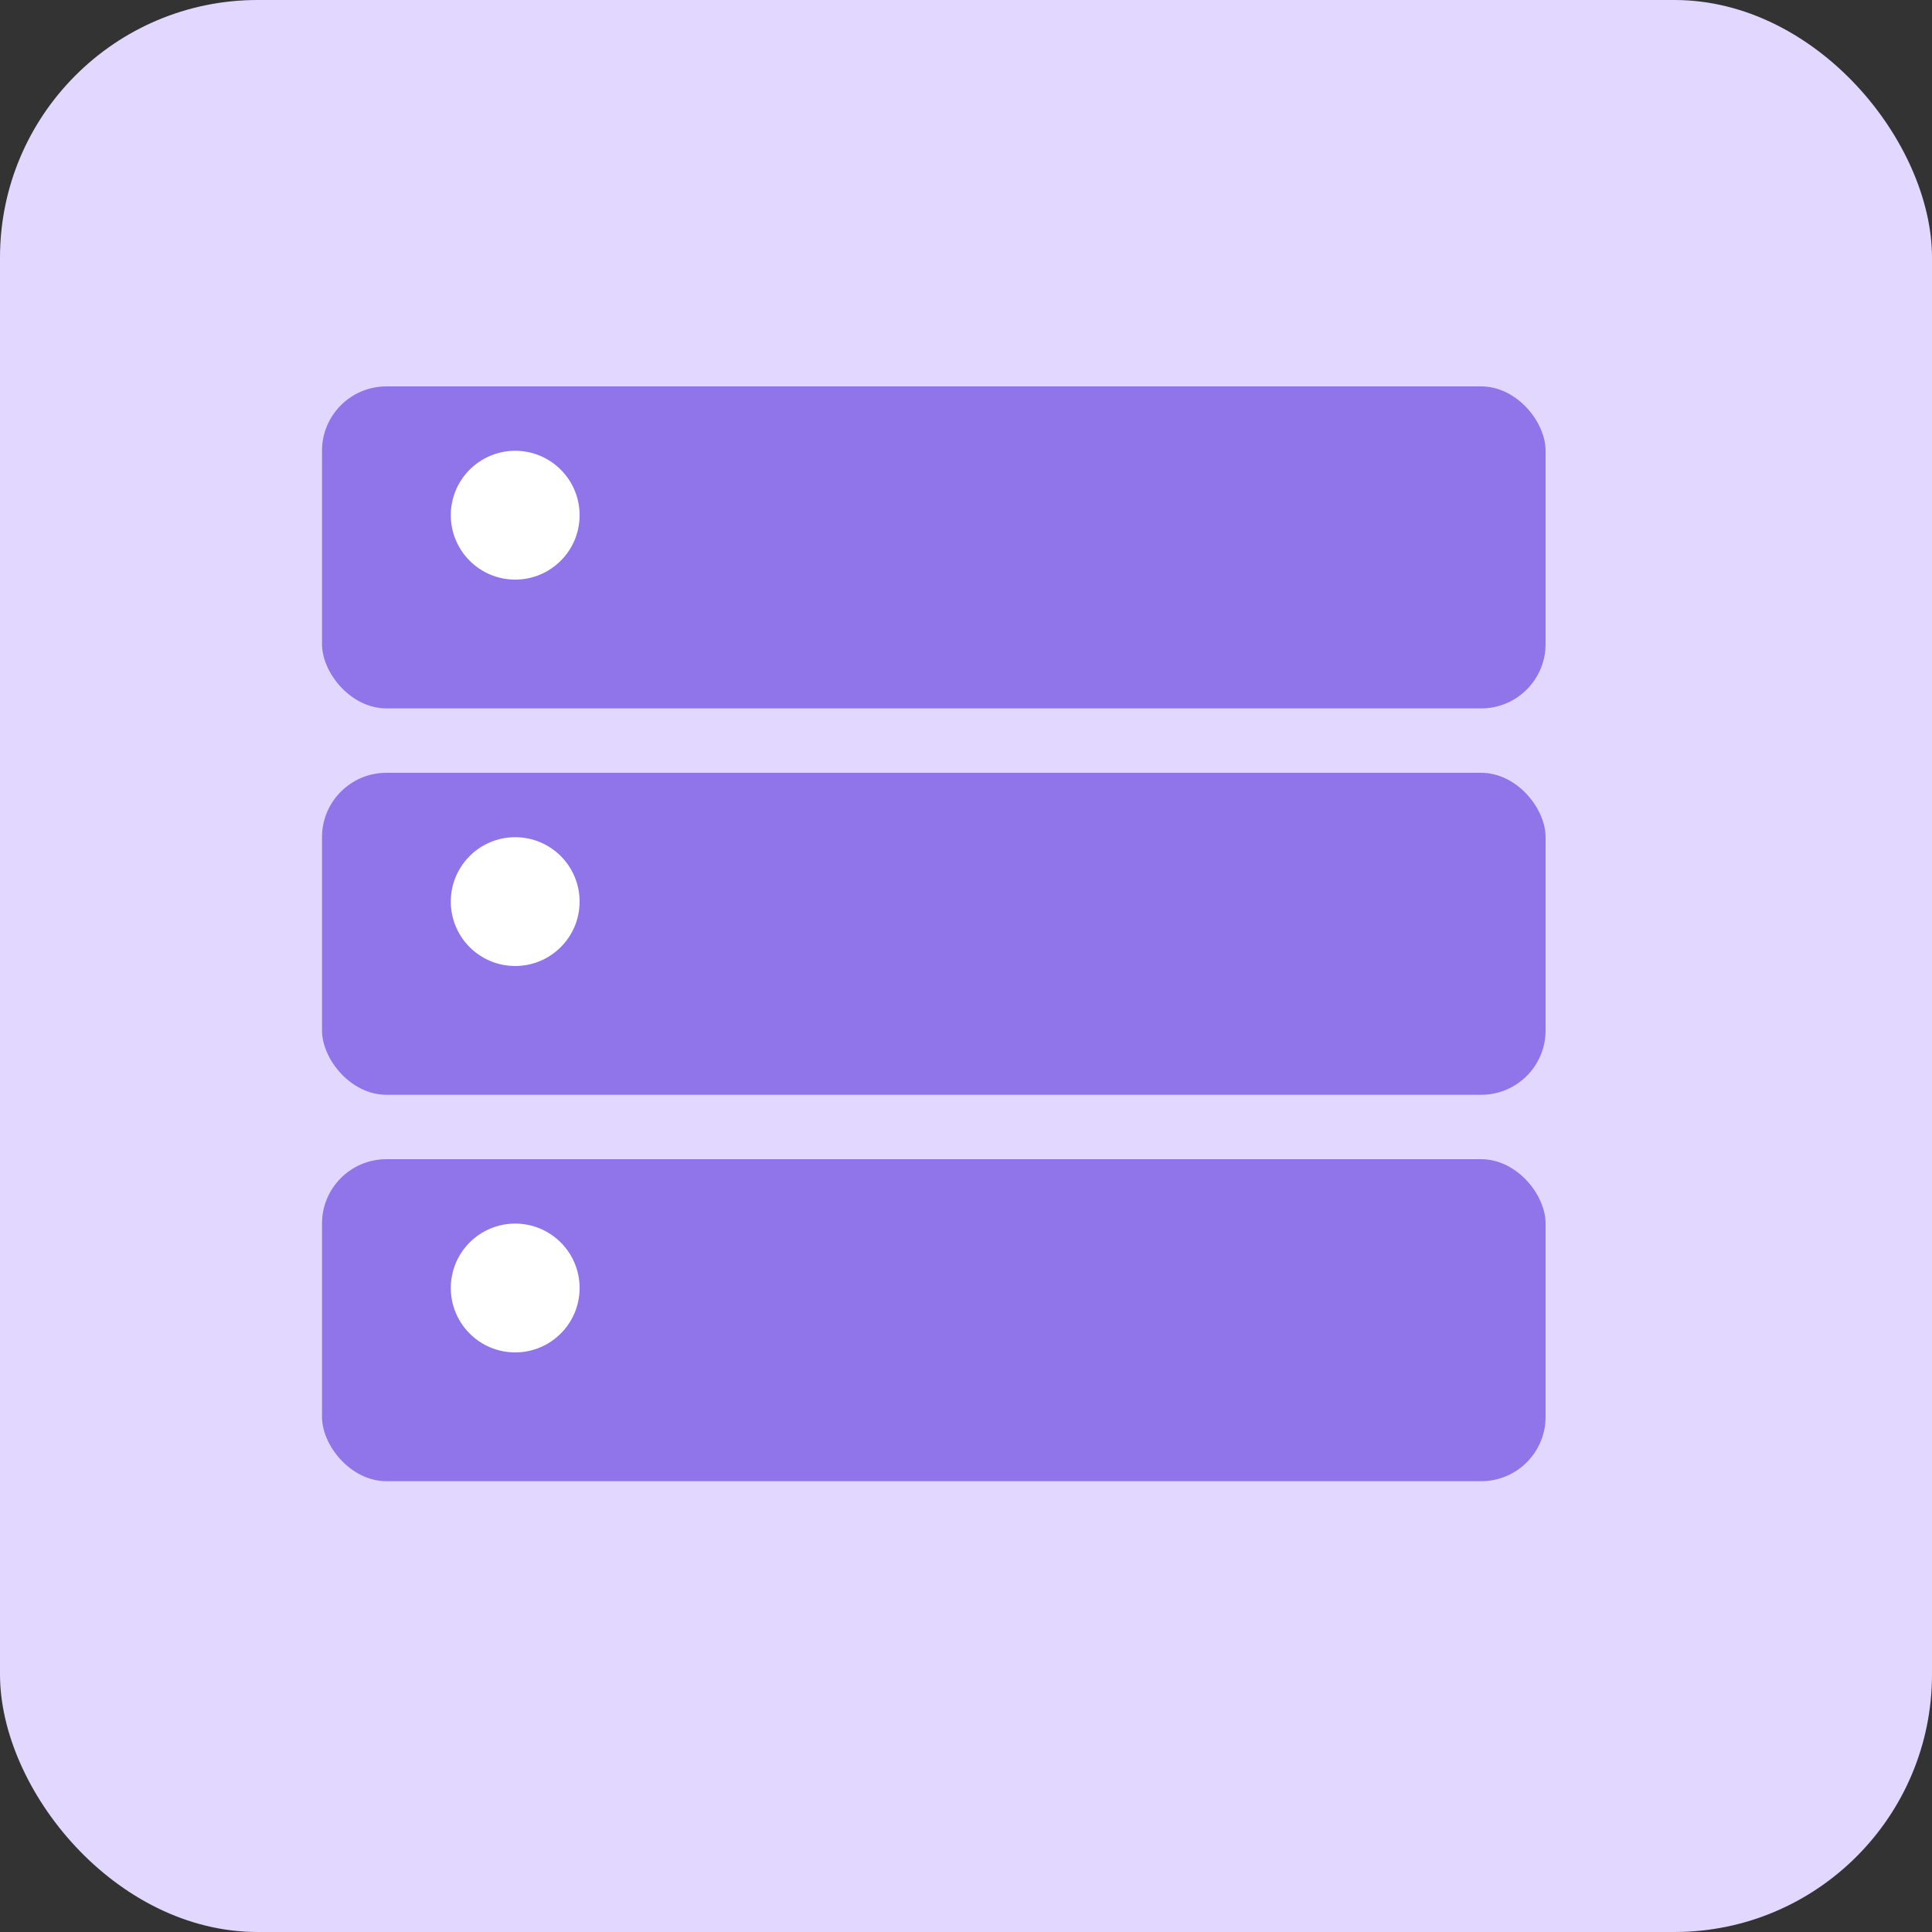
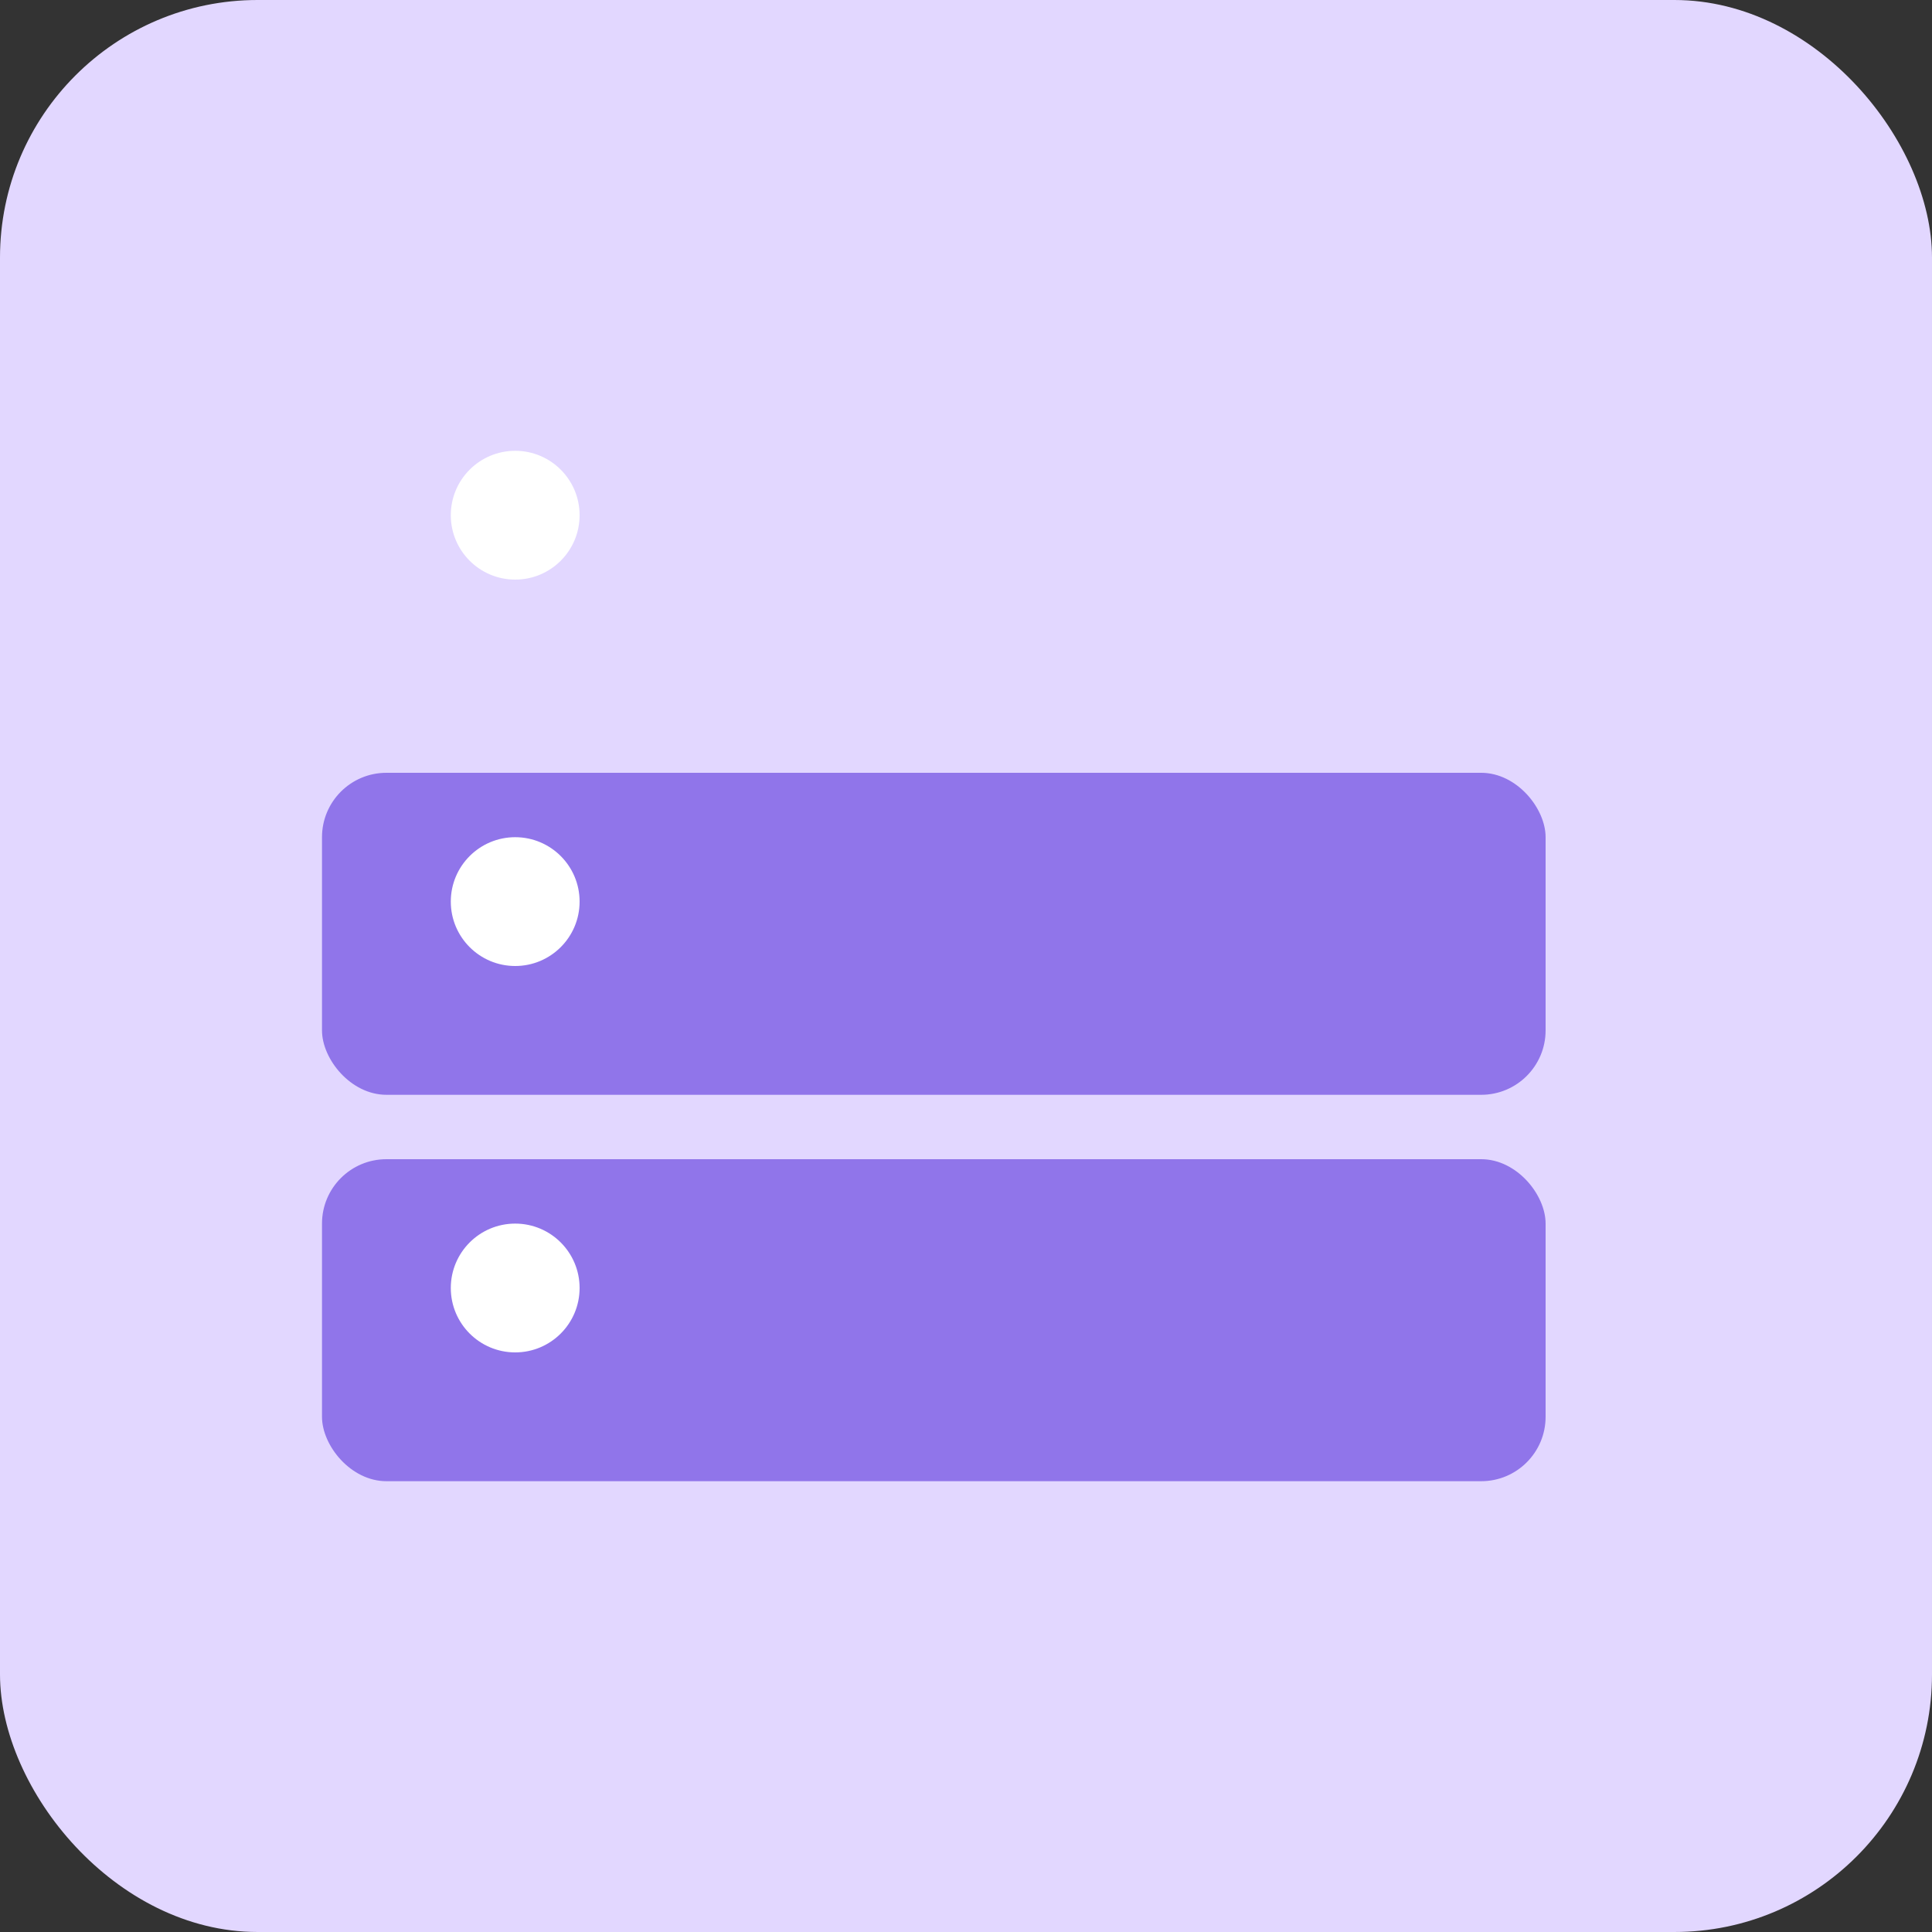
<svg xmlns="http://www.w3.org/2000/svg" width="30" height="30" viewBox="0 0 30 30" fill="none">
  <rect x="0" y="0" width="30" height="30" fill="#333333" stroke="none" />
  <rect width="30" height="30" rx="4" fill="#E2D7FF" />
-   <rect x="5" y="6" width="19" height="5" rx="1" fill="#9075EA" />
  <rect x="5" y="12" width="19" height="5" rx="1" fill="#9075EA" />
  <rect x="5" y="18" width="19" height="5" rx="1" fill="#9075EA" />
  <circle cx="8" cy="14" r="1" fill="white" />
  <circle cx="8" cy="8" r="1" fill="white" />
  <circle cx="8" cy="20" r="1" fill="white" />
</svg>